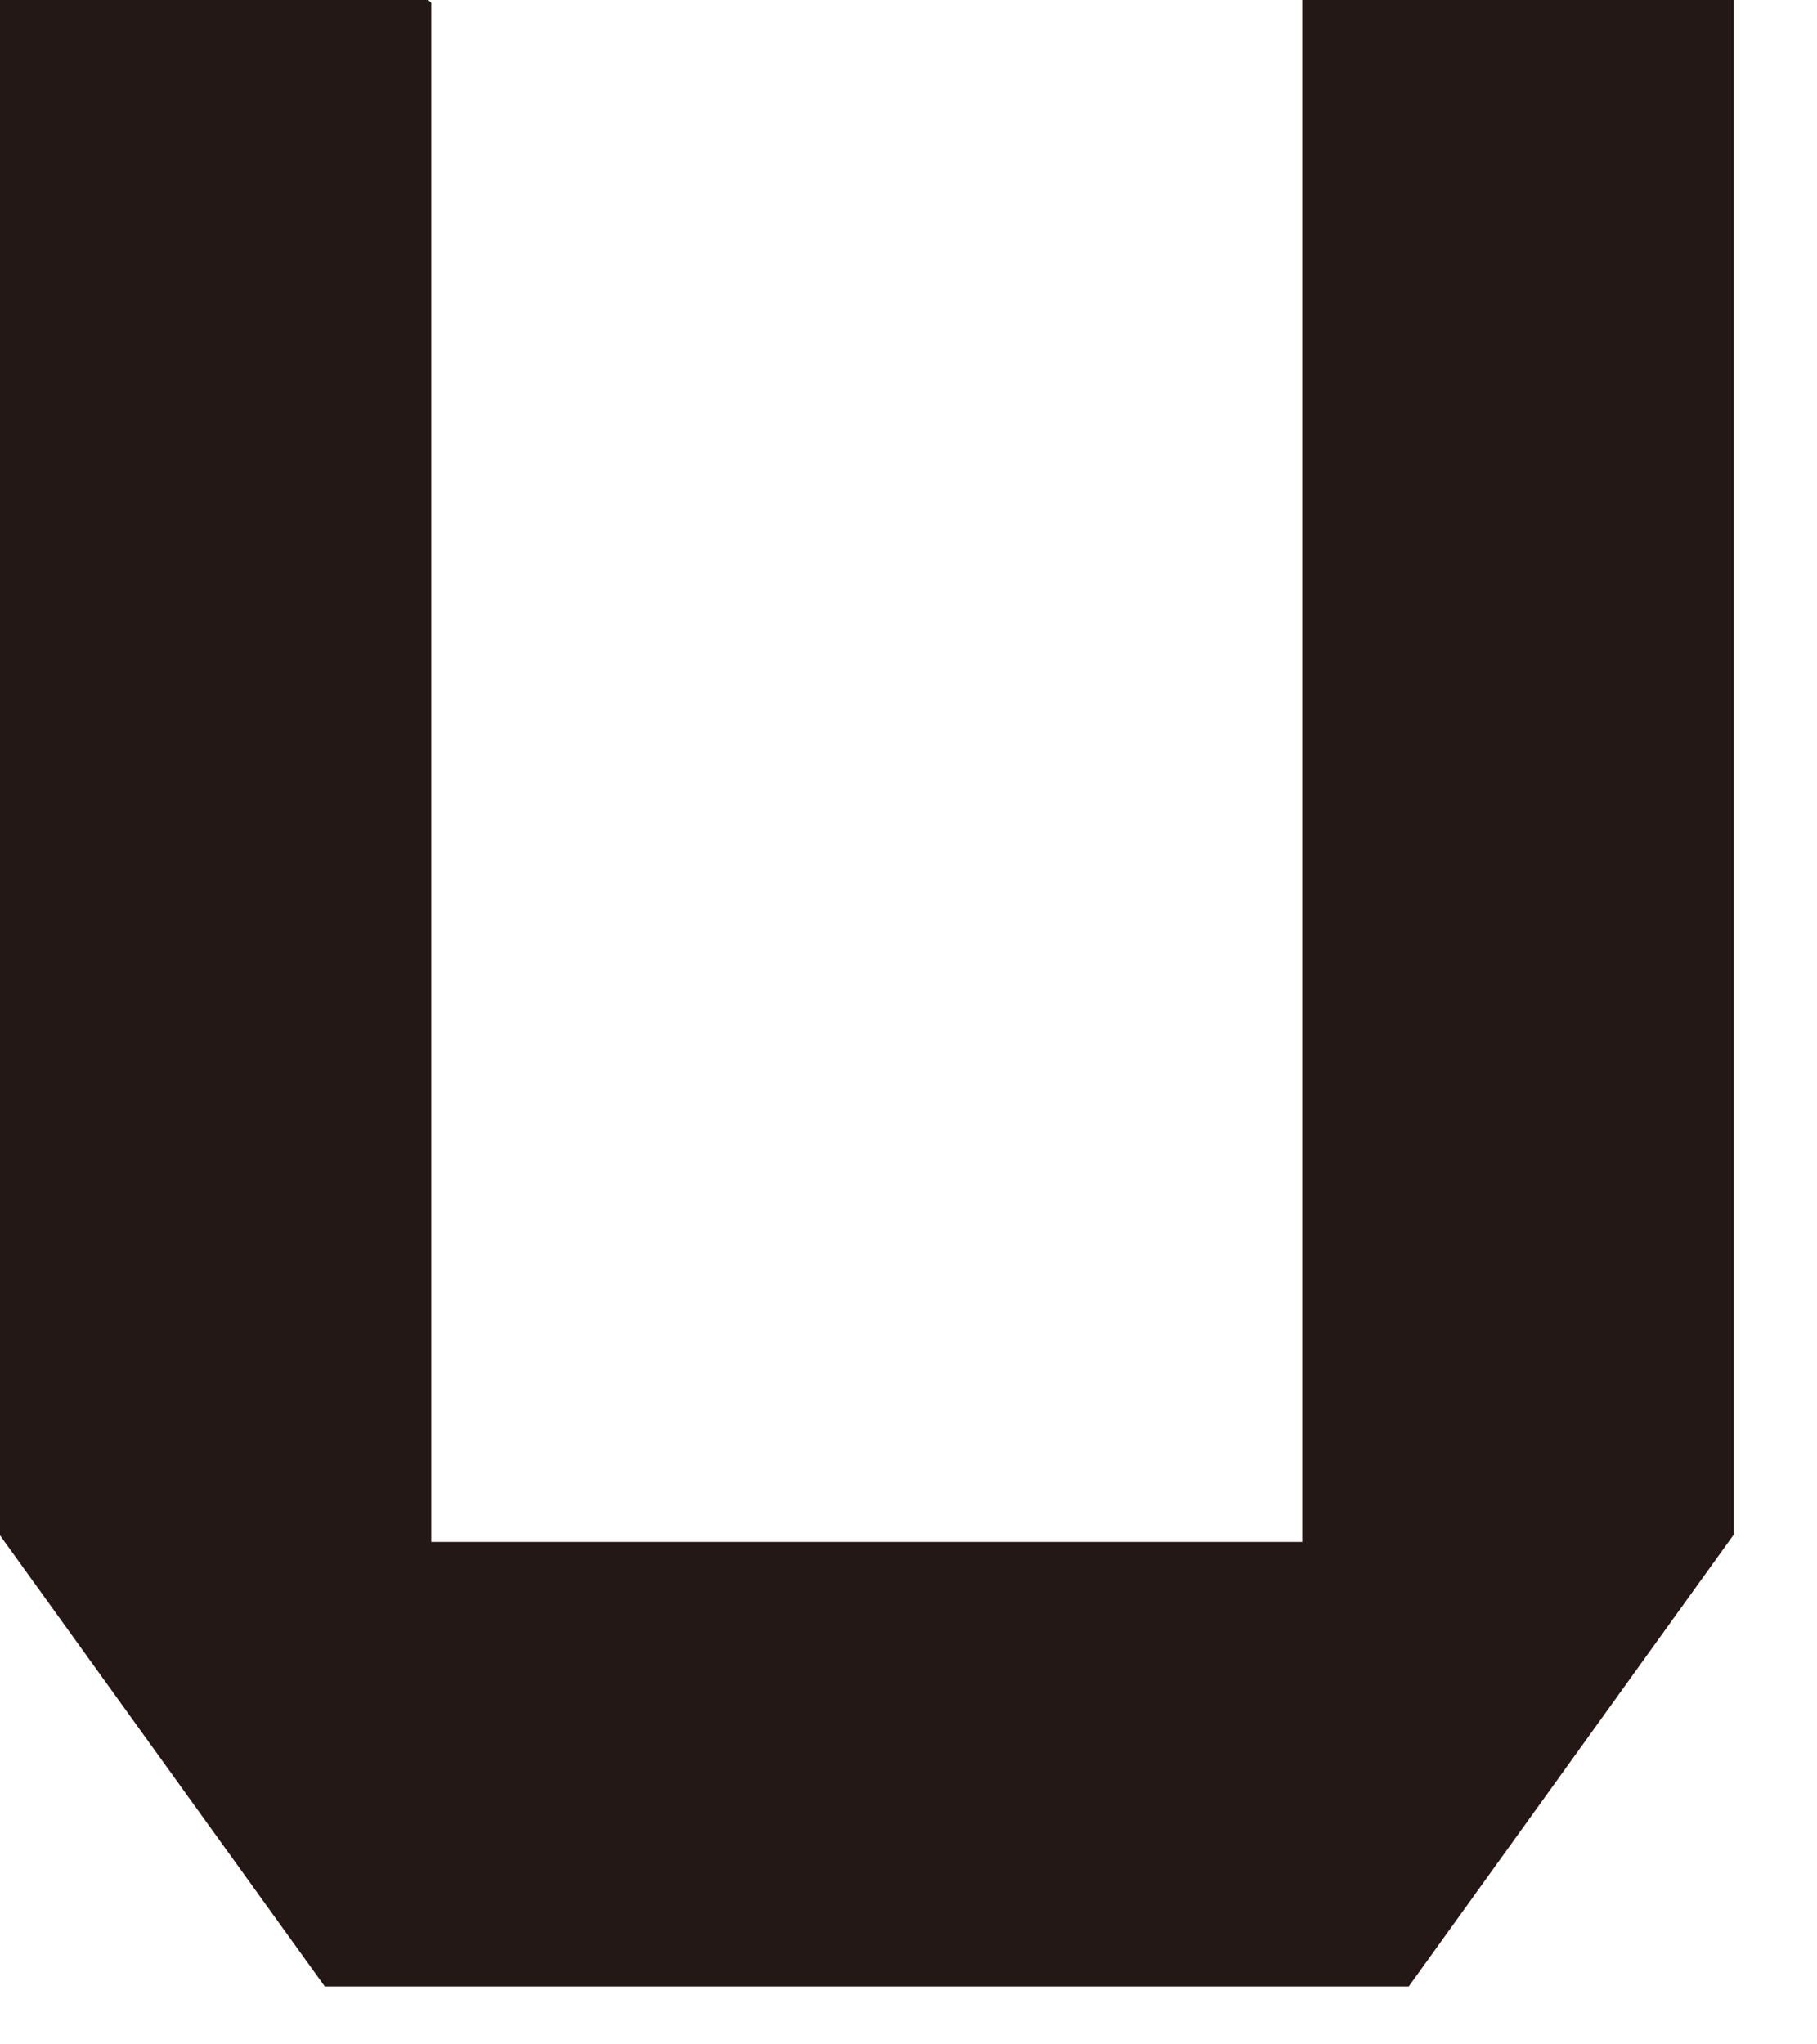
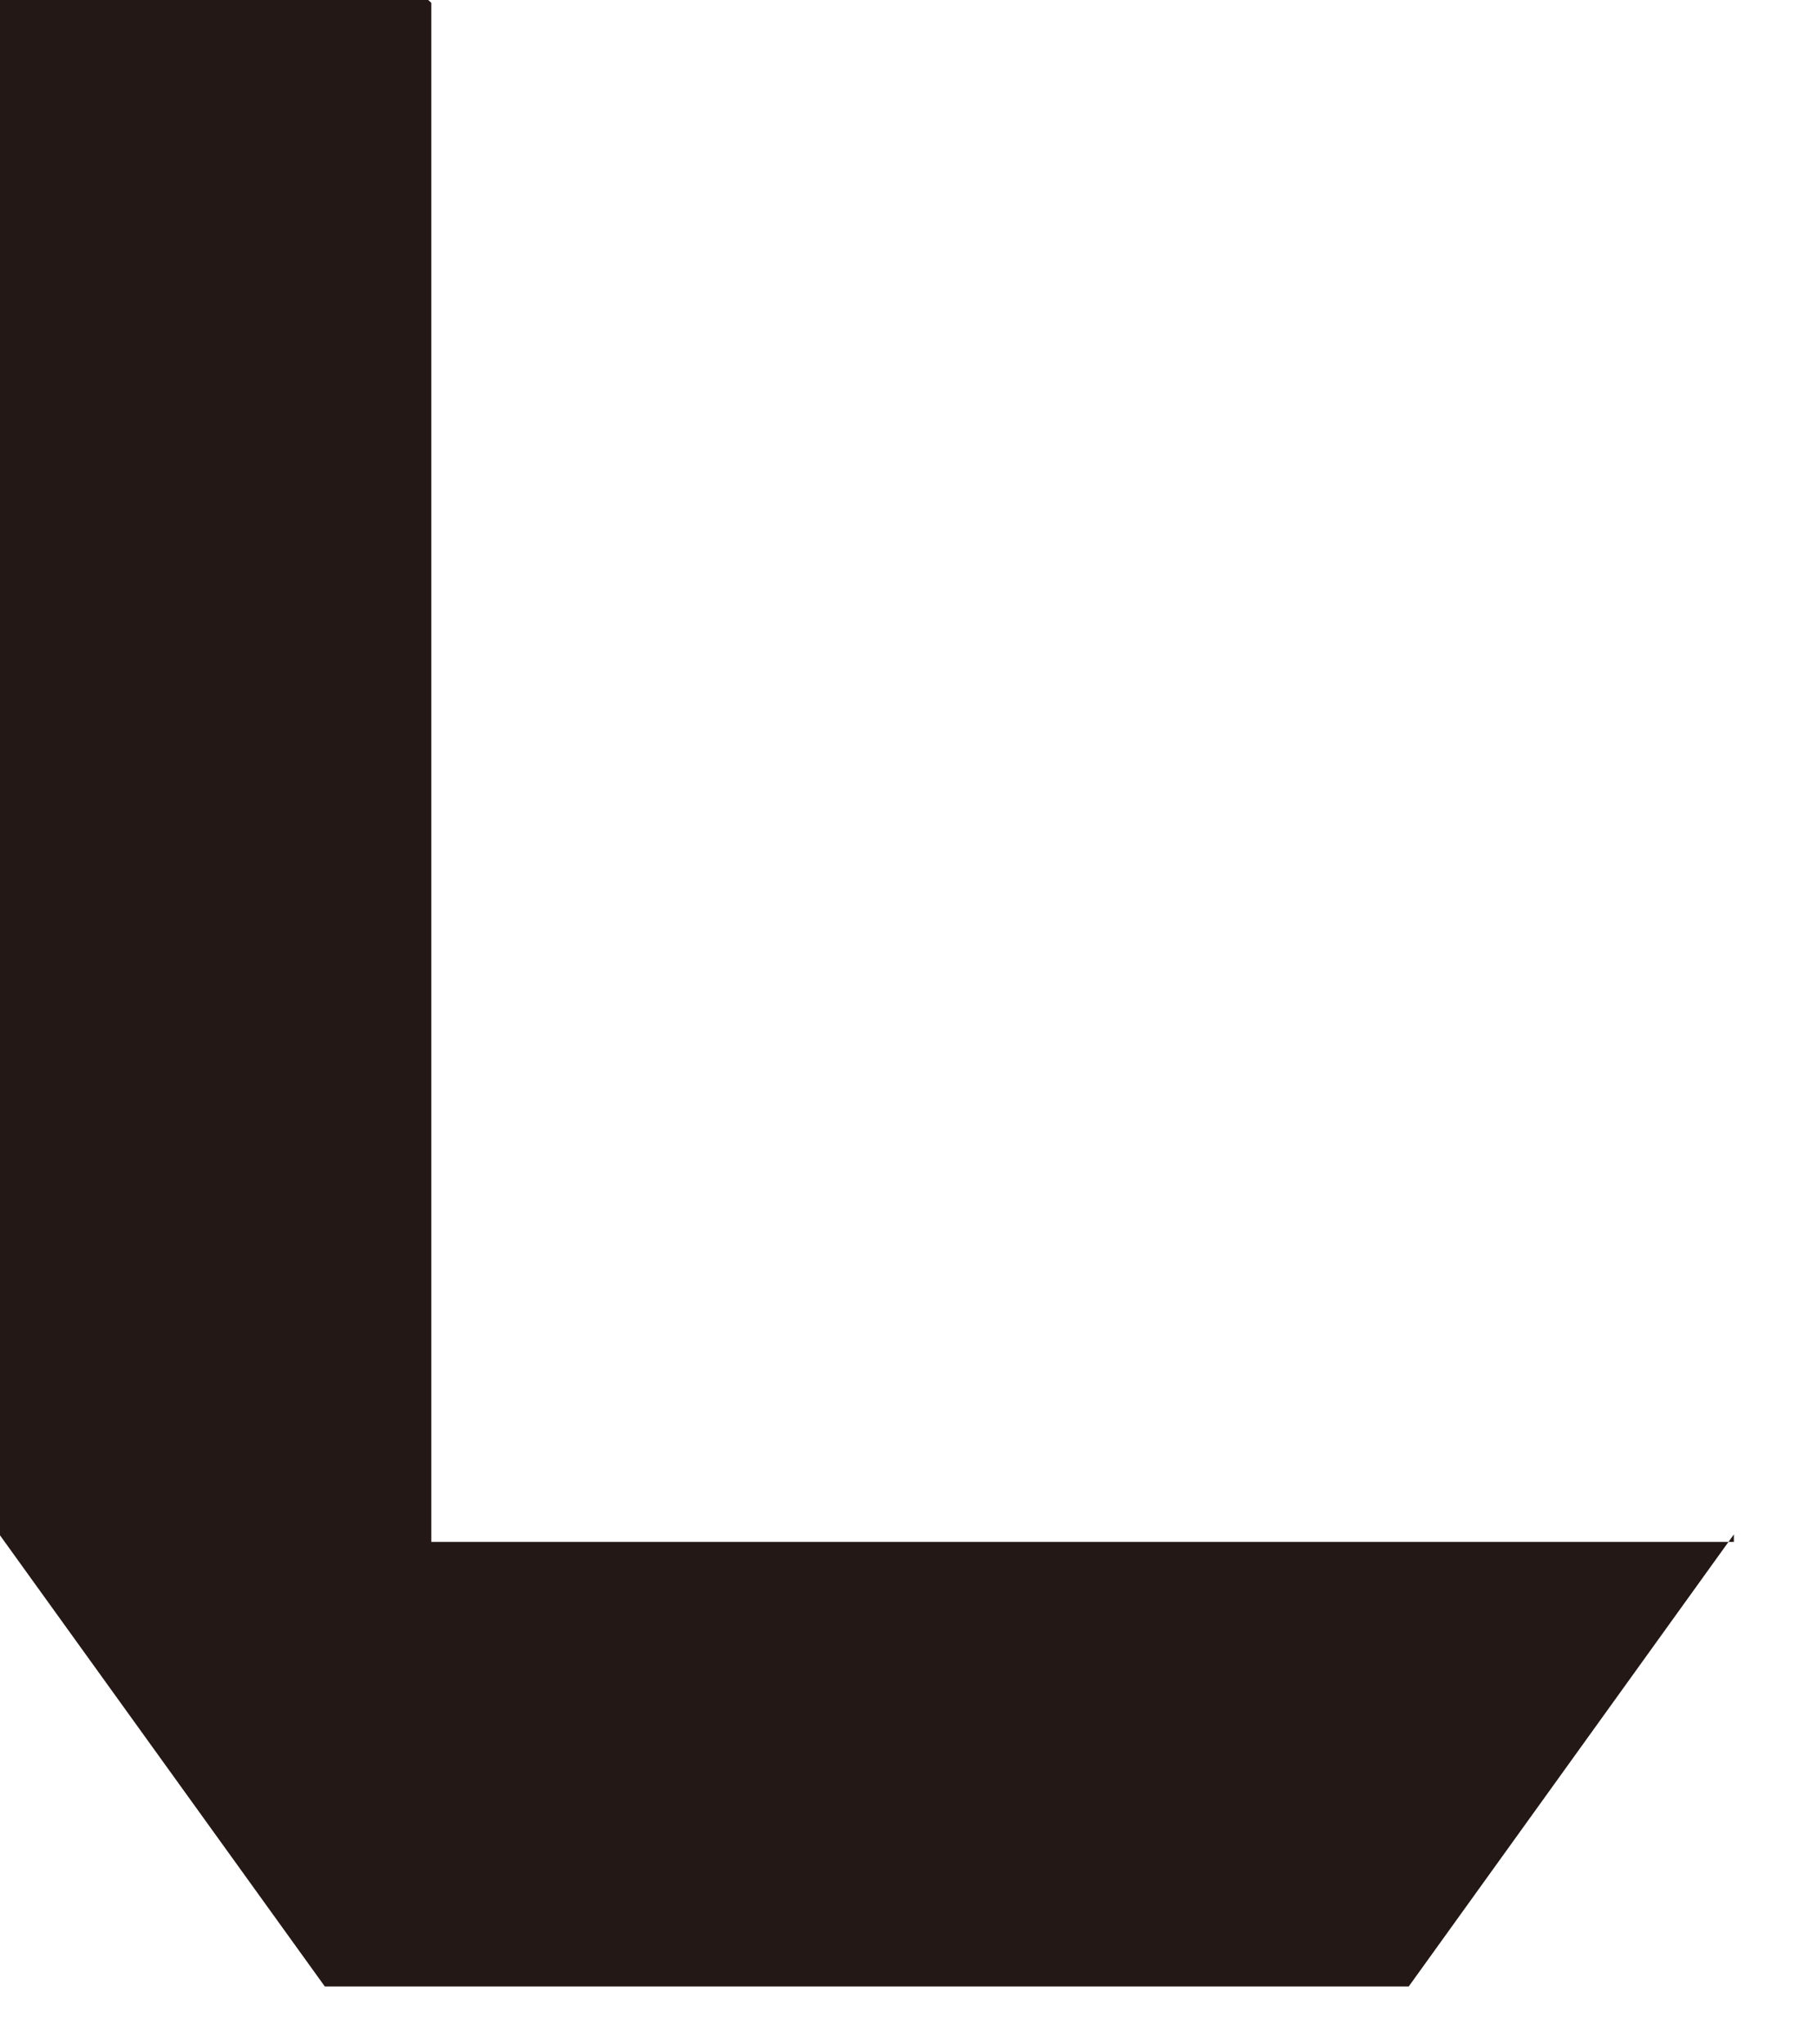
<svg xmlns="http://www.w3.org/2000/svg" fill="none" height="100%" overflow="visible" preserveAspectRatio="none" style="display: block;" viewBox="0 0 16 18" width="100%">
-   <path d="M11.467 13.576H3.798V0.025L3.771 0H0V13.518L2.86 17.49H12.405L15.268 13.51V0H11.467V13.576Z" fill="#231815" id="Vector" />
+   <path d="M11.467 13.576H3.798V0.025L3.771 0H0V13.518L2.86 17.49H12.405L15.268 13.51V0V13.576Z" fill="#231815" id="Vector" />
</svg>